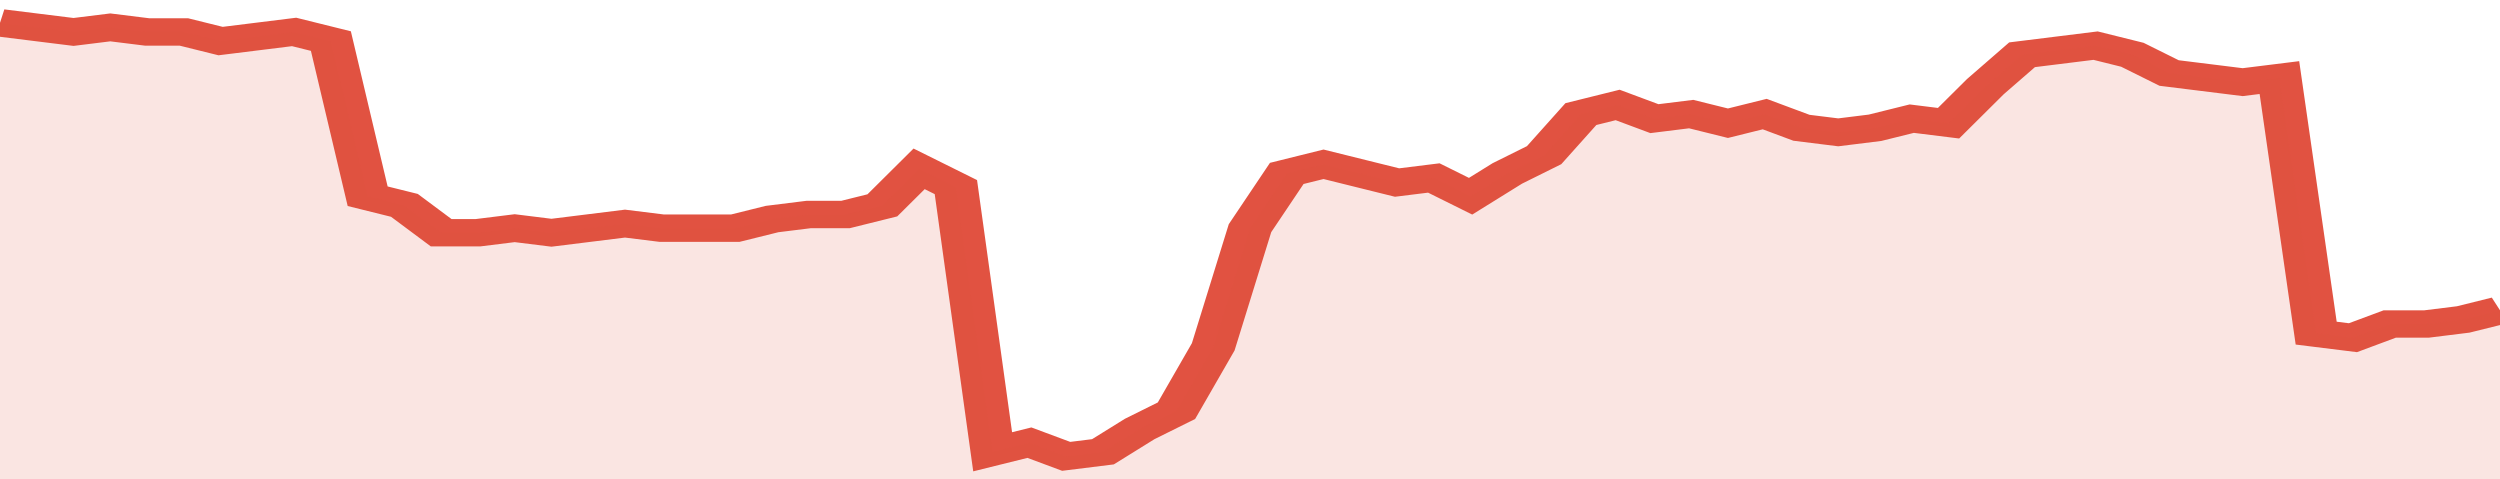
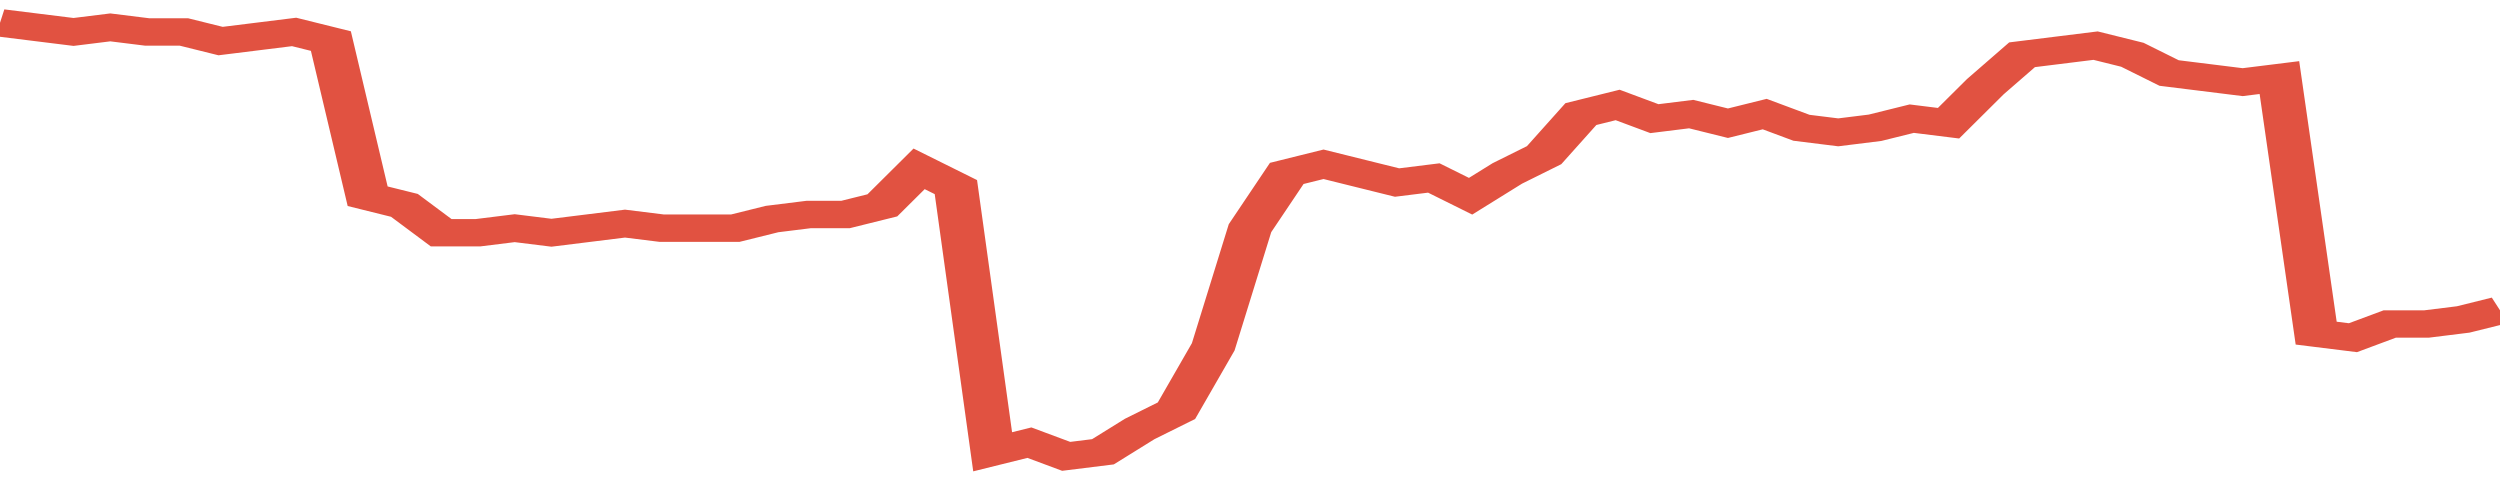
<svg xmlns="http://www.w3.org/2000/svg" viewBox="0 0 340 105" width="120" height="23" preserveAspectRatio="none">
  <polyline fill="none" stroke="#E15241" stroke-width="6" points="0, 5 5, 6 10, 7 15, 6 20, 7 25, 7 30, 9 35, 8 40, 7 45, 9 50, 43 55, 45 60, 51 65, 51 70, 50 75, 51 80, 50 85, 49 90, 50 95, 50 100, 50 105, 48 110, 47 115, 47 120, 45 125, 37 130, 41 135, 99 140, 97 145, 100 150, 99 155, 94 160, 90 165, 76 170, 50 175, 38 180, 36 185, 38 190, 40 195, 39 200, 43 205, 38 210, 34 215, 25 220, 23 225, 26 230, 25 235, 27 240, 25 245, 28 250, 29 255, 28 260, 26 265, 27 270, 19 275, 12 280, 11 285, 10 290, 12 295, 16 300, 17 305, 18 310, 17 315, 73 320, 74 325, 71 330, 71 335, 70 340, 68 340, 68 "> </polyline>
-   <polygon fill="#E15241" opacity="0.15" points="0, 105 0, 5 5, 6 10, 7 15, 6 20, 7 25, 7 30, 9 35, 8 40, 7 45, 9 50, 43 55, 45 60, 51 65, 51 70, 50 75, 51 80, 50 85, 49 90, 50 95, 50 100, 50 105, 48 110, 47 115, 47 120, 45 125, 37 130, 41 135, 99 140, 97 145, 100 150, 99 155, 94 160, 90 165, 76 170, 50 175, 38 180, 36 185, 38 190, 40 195, 39 200, 43 205, 38 210, 34 215, 25 220, 23 225, 26 230, 25 235, 27 240, 25 245, 28 250, 29 255, 28 260, 26 265, 27 270, 19 275, 12 280, 11 285, 10 290, 12 295, 16 300, 17 305, 18 310, 17 315, 73 320, 74 325, 71 330, 71 335, 70 340, 68 340, 105 " />
</svg>